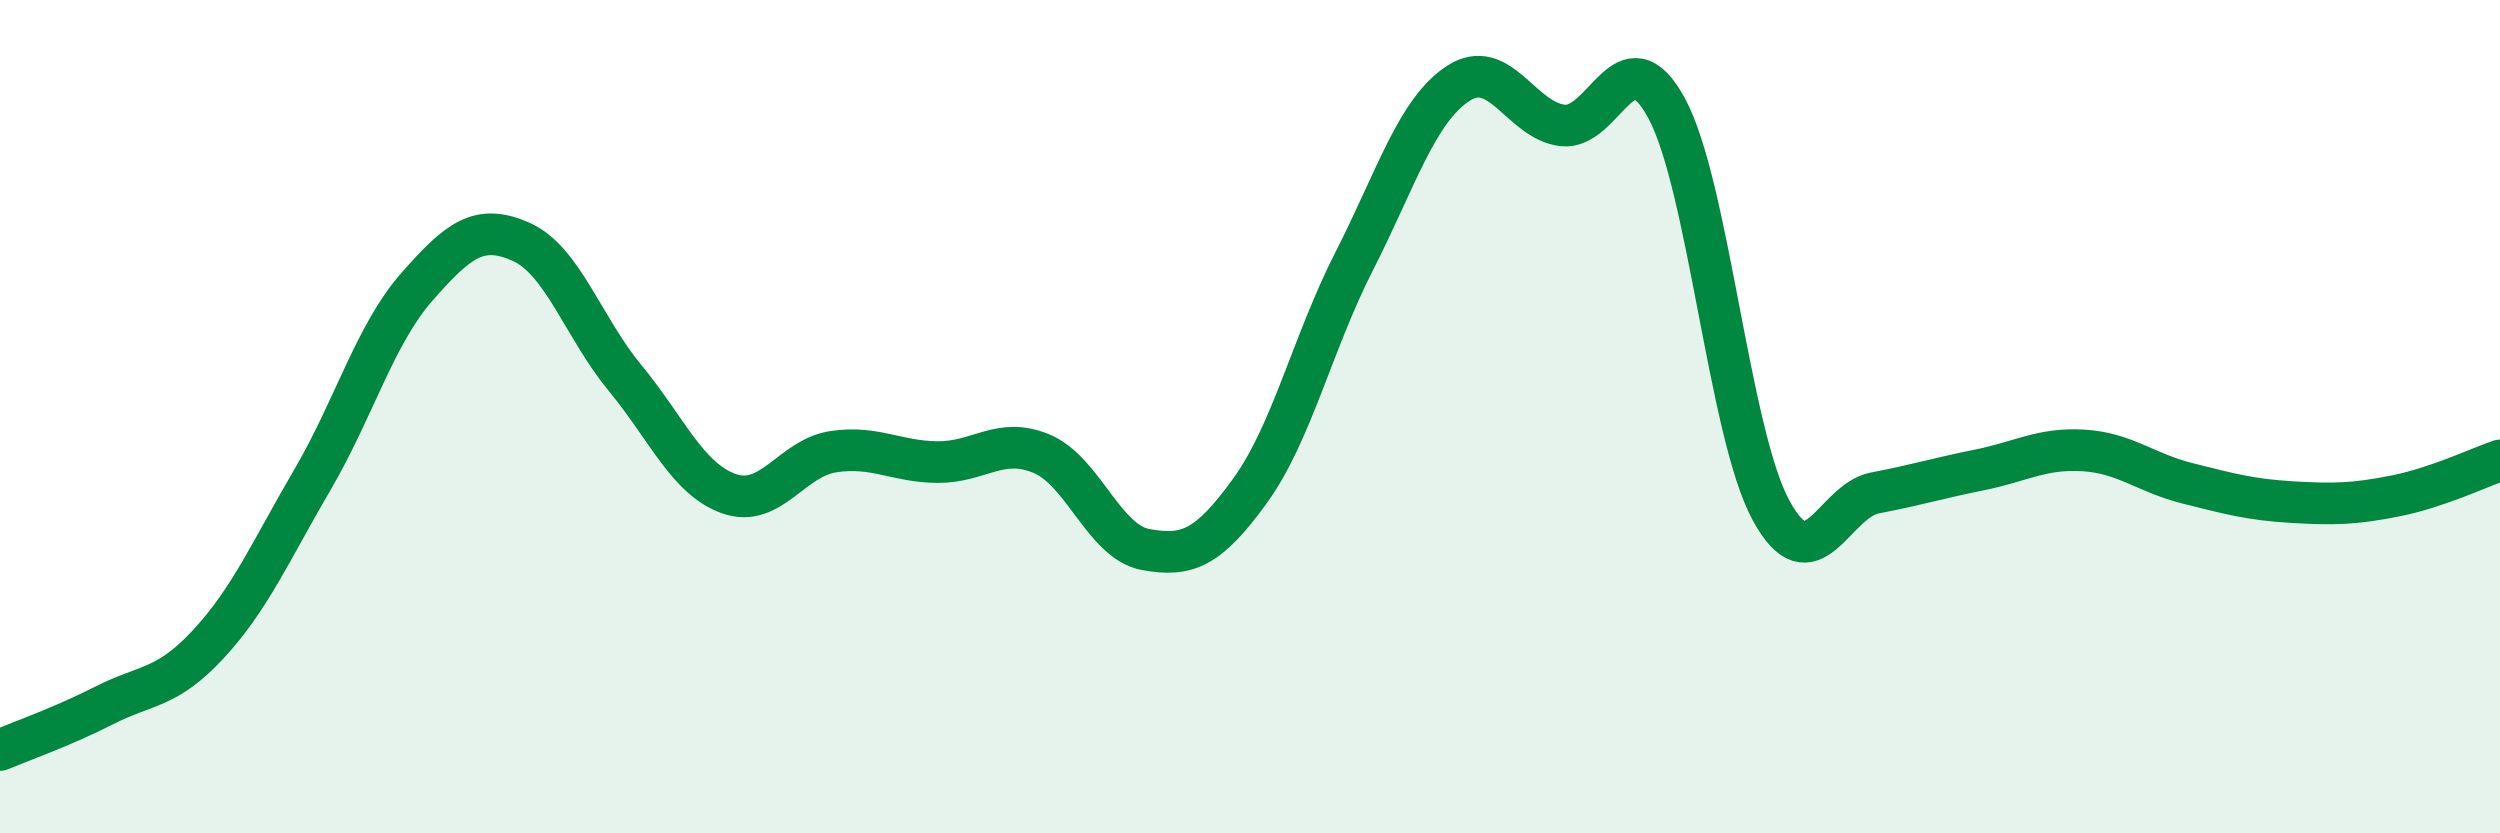
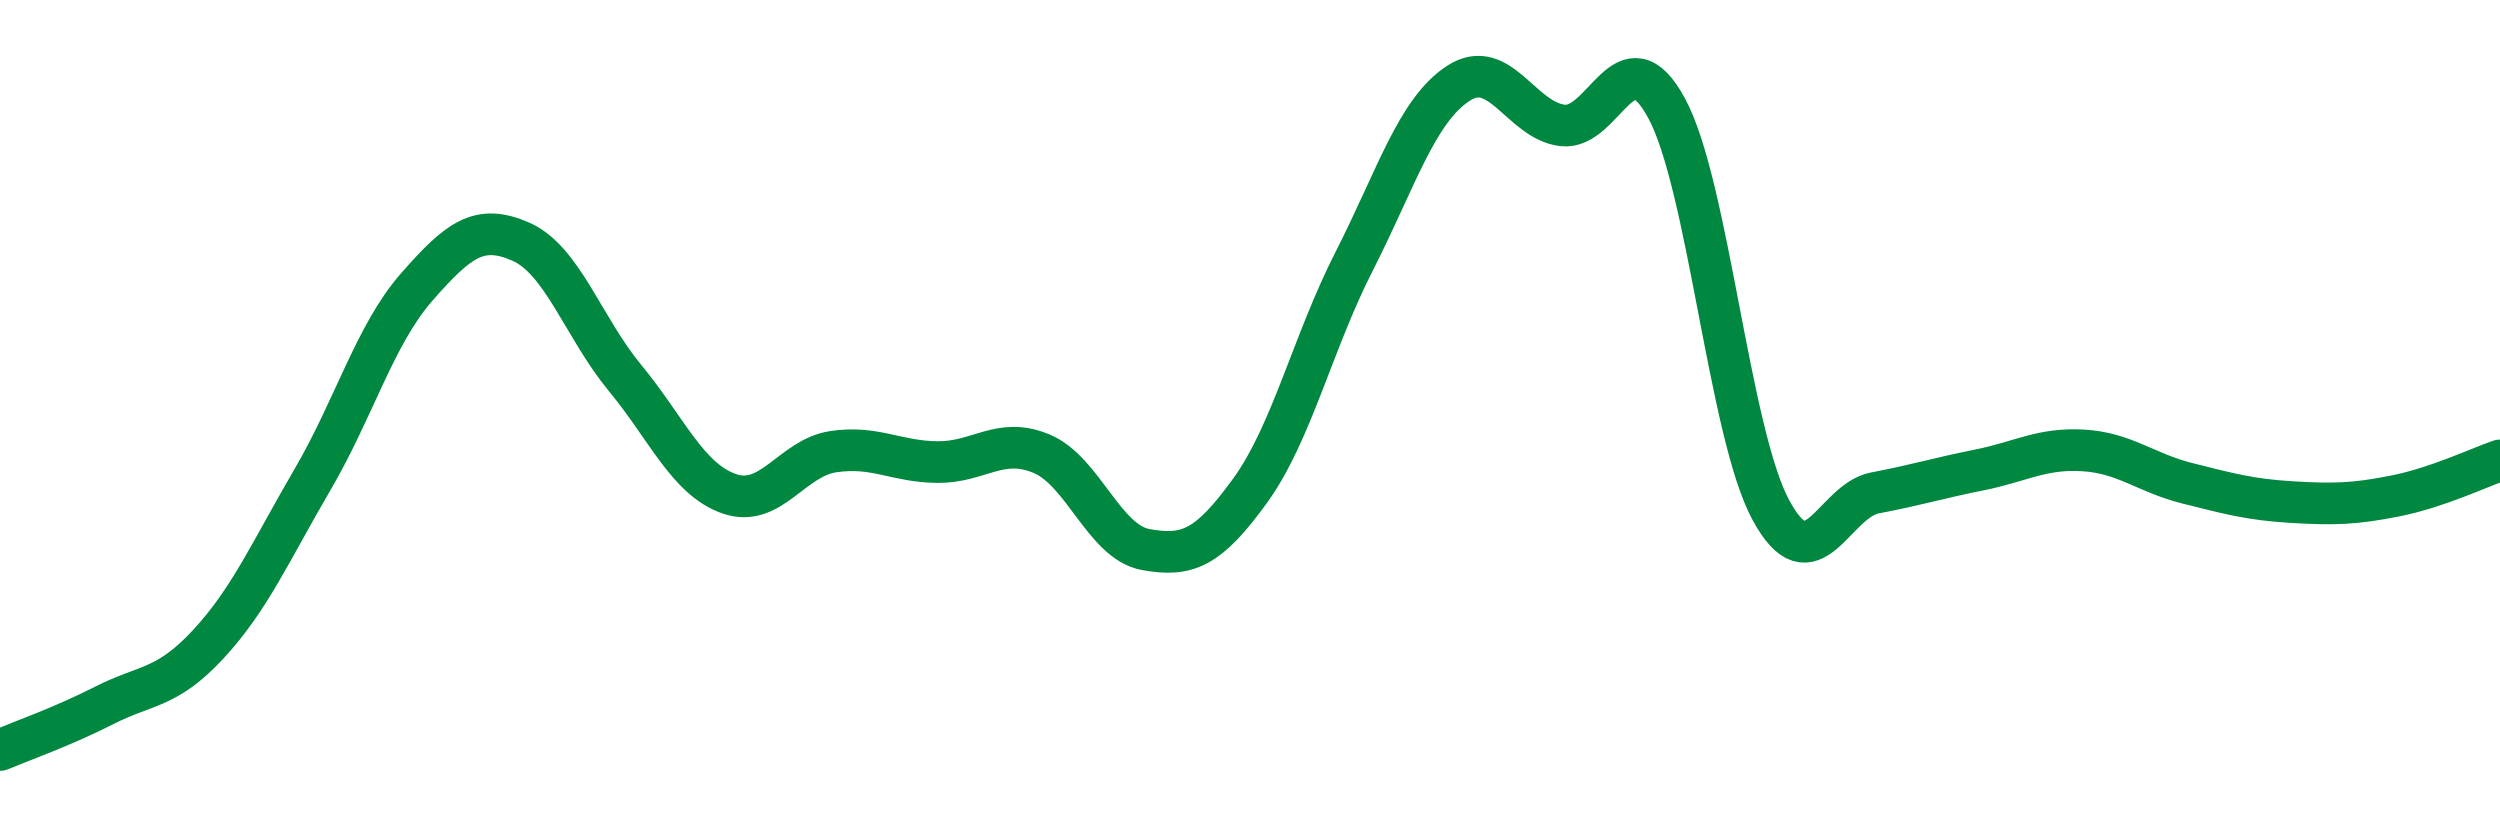
<svg xmlns="http://www.w3.org/2000/svg" width="60" height="20" viewBox="0 0 60 20">
-   <path d="M 0,18 C 0.5,17.79 1.5,17.44 2.5,16.93 C 3.5,16.42 4,16.54 5,15.46 C 6,14.38 6.5,13.22 7.5,11.51 C 8.5,9.8 9,8.03 10,6.89 C 11,5.75 11.5,5.36 12.5,5.8 C 13.5,6.24 14,7.86 15,9.07 C 16,10.28 16.5,11.5 17.5,11.85 C 18.5,12.2 19,10.99 20,10.84 C 21,10.69 21.5,11.08 22.5,11.09 C 23.5,11.1 24,10.47 25,10.89 C 26,11.31 26.5,13.01 27.5,13.19 C 28.5,13.37 29,13.16 30,11.78 C 31,10.4 31.5,8.23 32.5,6.27 C 33.5,4.31 34,2.65 35,2 C 36,1.35 36.5,2.89 37.5,3.01 C 38.5,3.13 39,0.75 40,2.6 C 41,4.45 41.5,10.39 42.5,12.24 C 43.5,14.09 44,12.02 45,11.83 C 46,11.64 46.5,11.48 47.5,11.28 C 48.5,11.08 49,10.75 50,10.81 C 51,10.87 51.5,11.35 52.5,11.6 C 53.5,11.85 54,11.99 55,12.05 C 56,12.11 56.5,12.1 57.5,11.9 C 58.5,11.7 59.5,11.22 60,11.05L60 20L0 20Z" fill="#008740" opacity="0.1" stroke-linecap="round" stroke-linejoin="round" />
  <path d="M 0,18 C 0.5,17.79 1.5,17.44 2.5,16.93 C 3.5,16.42 4,16.54 5,15.46 C 6,14.38 6.5,13.22 7.5,11.51 C 8.5,9.8 9,8.03 10,6.89 C 11,5.75 11.5,5.36 12.5,5.8 C 13.5,6.24 14,7.86 15,9.07 C 16,10.28 16.5,11.5 17.5,11.85 C 18.5,12.2 19,10.99 20,10.84 C 21,10.69 21.5,11.08 22.5,11.09 C 23.5,11.1 24,10.47 25,10.89 C 26,11.31 26.5,13.01 27.5,13.19 C 28.5,13.37 29,13.16 30,11.78 C 31,10.4 31.5,8.23 32.5,6.27 C 33.5,4.31 34,2.65 35,2 C 36,1.35 36.5,2.89 37.5,3.01 C 38.5,3.13 39,0.75 40,2.6 C 41,4.45 41.5,10.39 42.5,12.24 C 43.5,14.09 44,12.02 45,11.83 C 46,11.64 46.5,11.48 47.5,11.28 C 48.5,11.08 49,10.75 50,10.81 C 51,10.87 51.5,11.35 52.5,11.6 C 53.5,11.85 54,11.99 55,12.05 C 56,12.11 56.5,12.1 57.5,11.9 C 58.5,11.7 59.5,11.22 60,11.05" stroke="#008740" stroke-width="1" fill="none" stroke-linecap="round" stroke-linejoin="round" />
</svg>